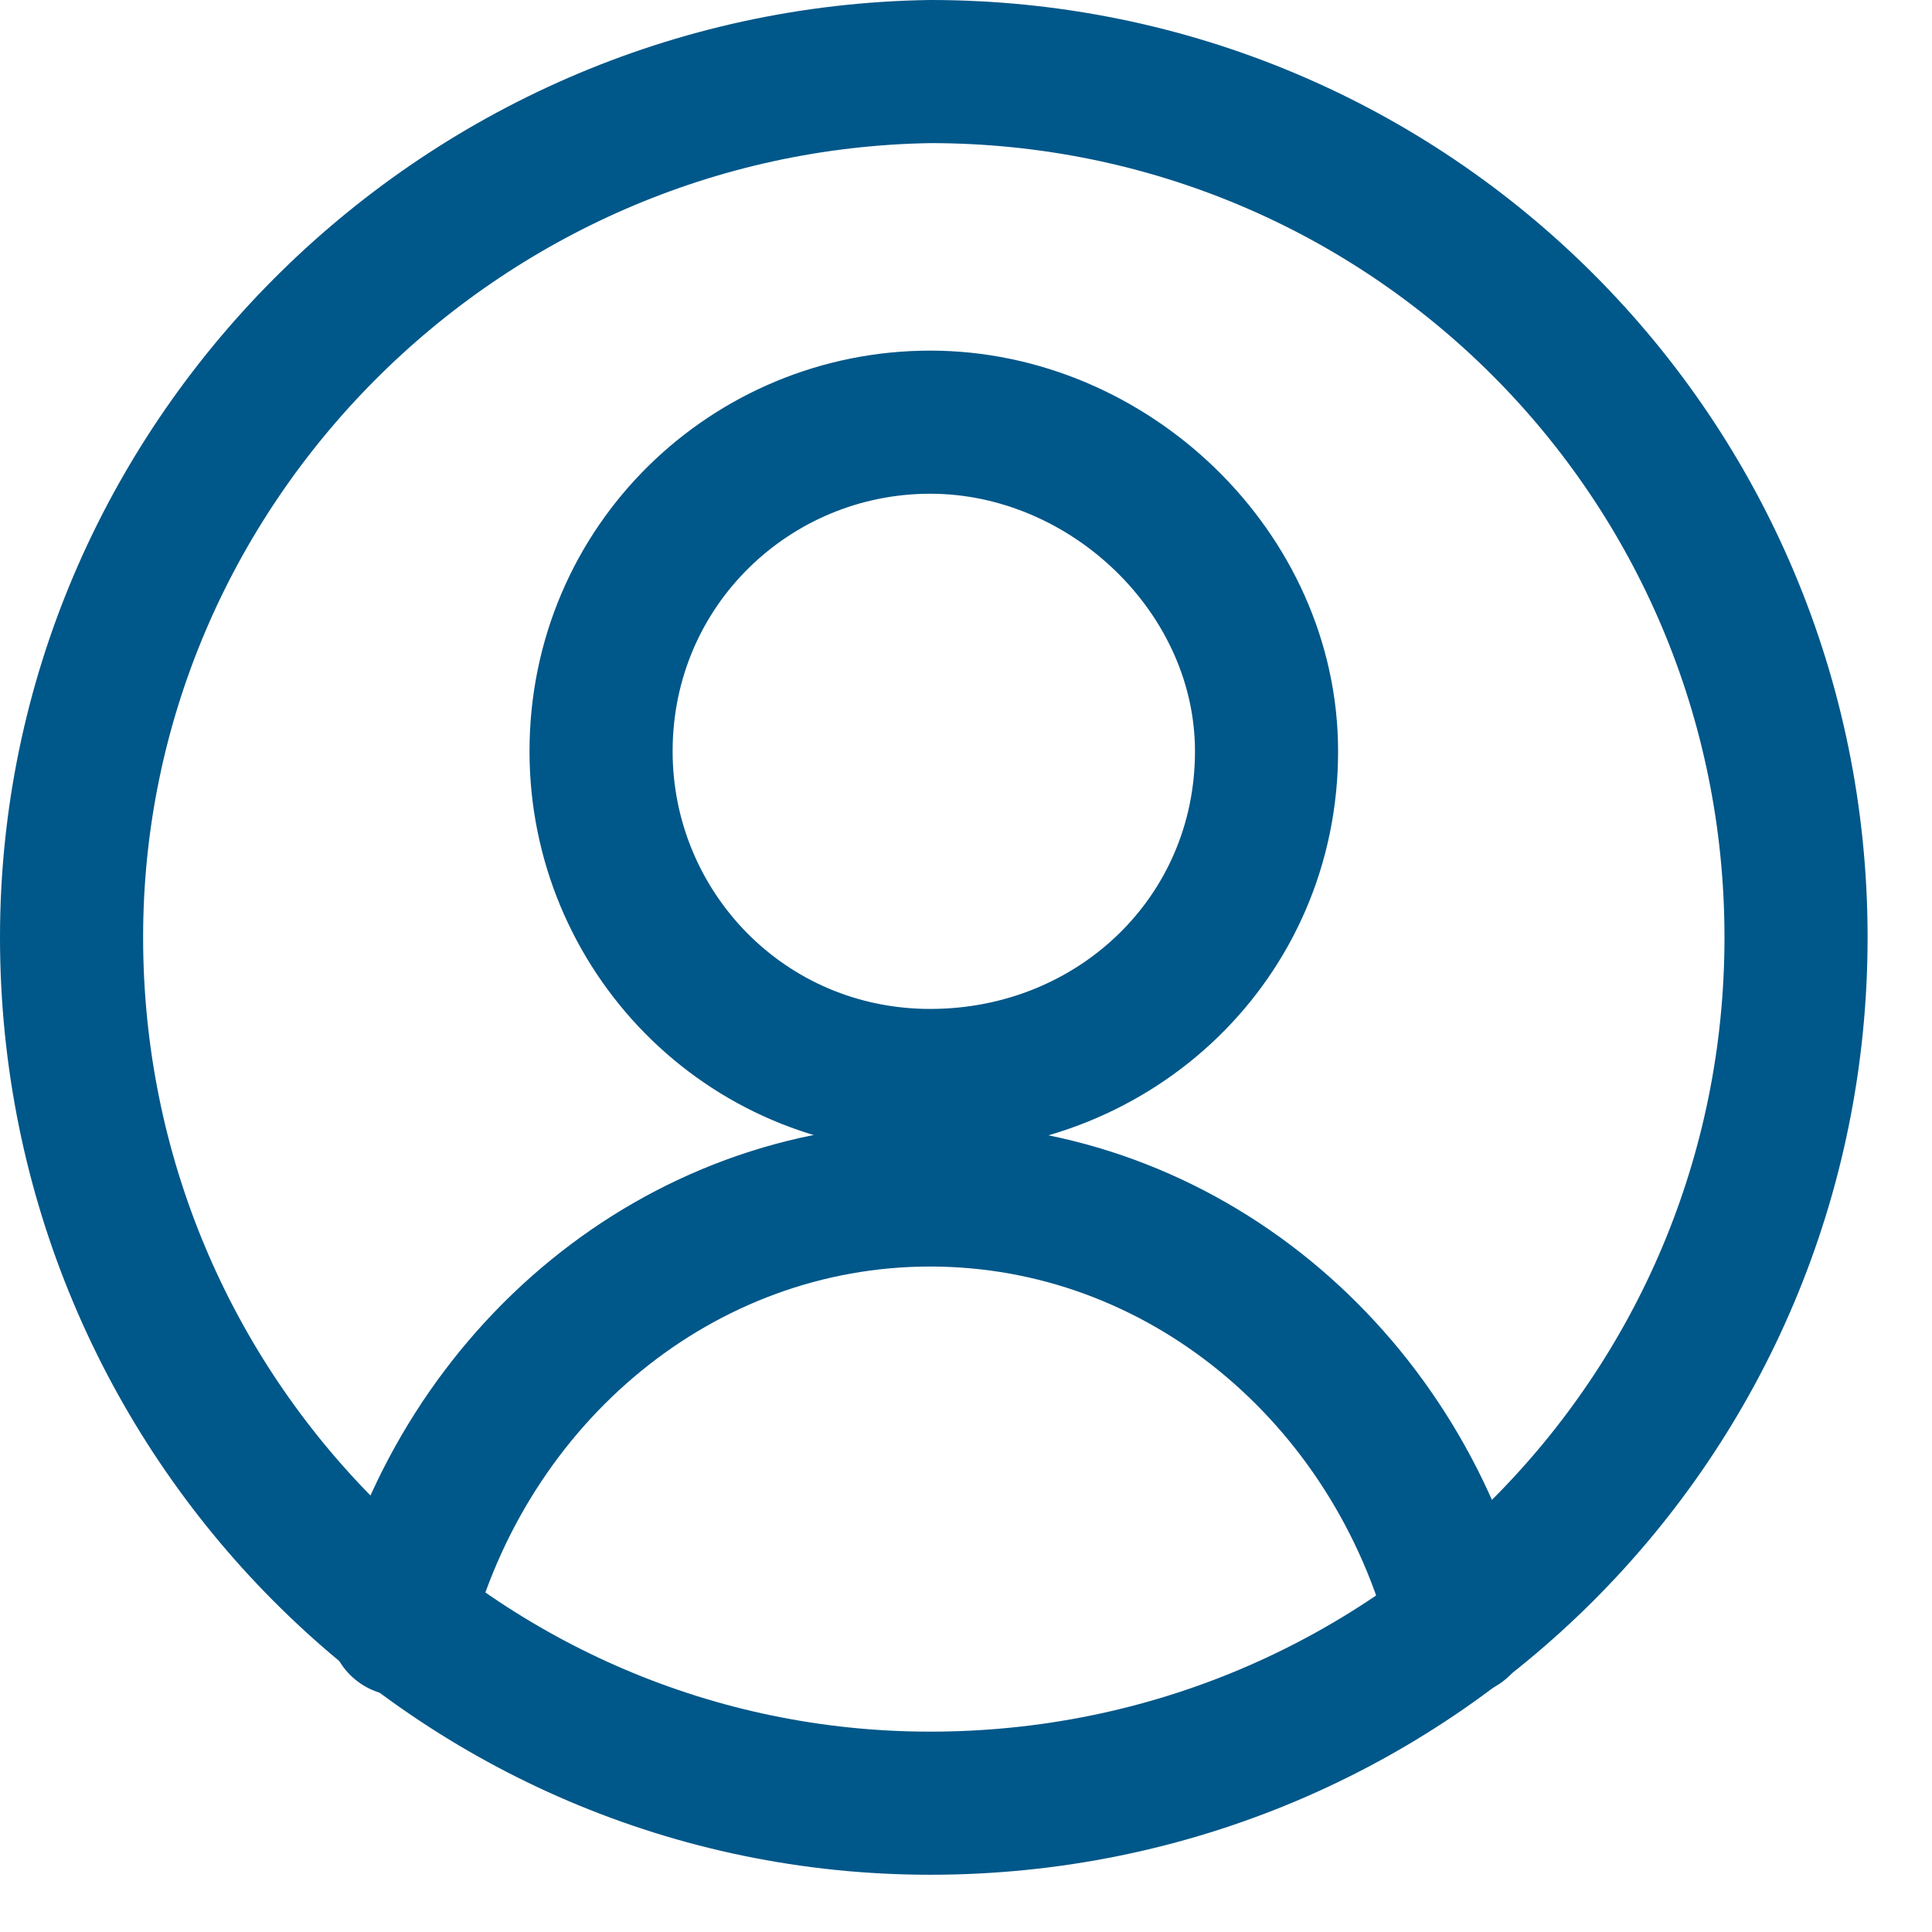
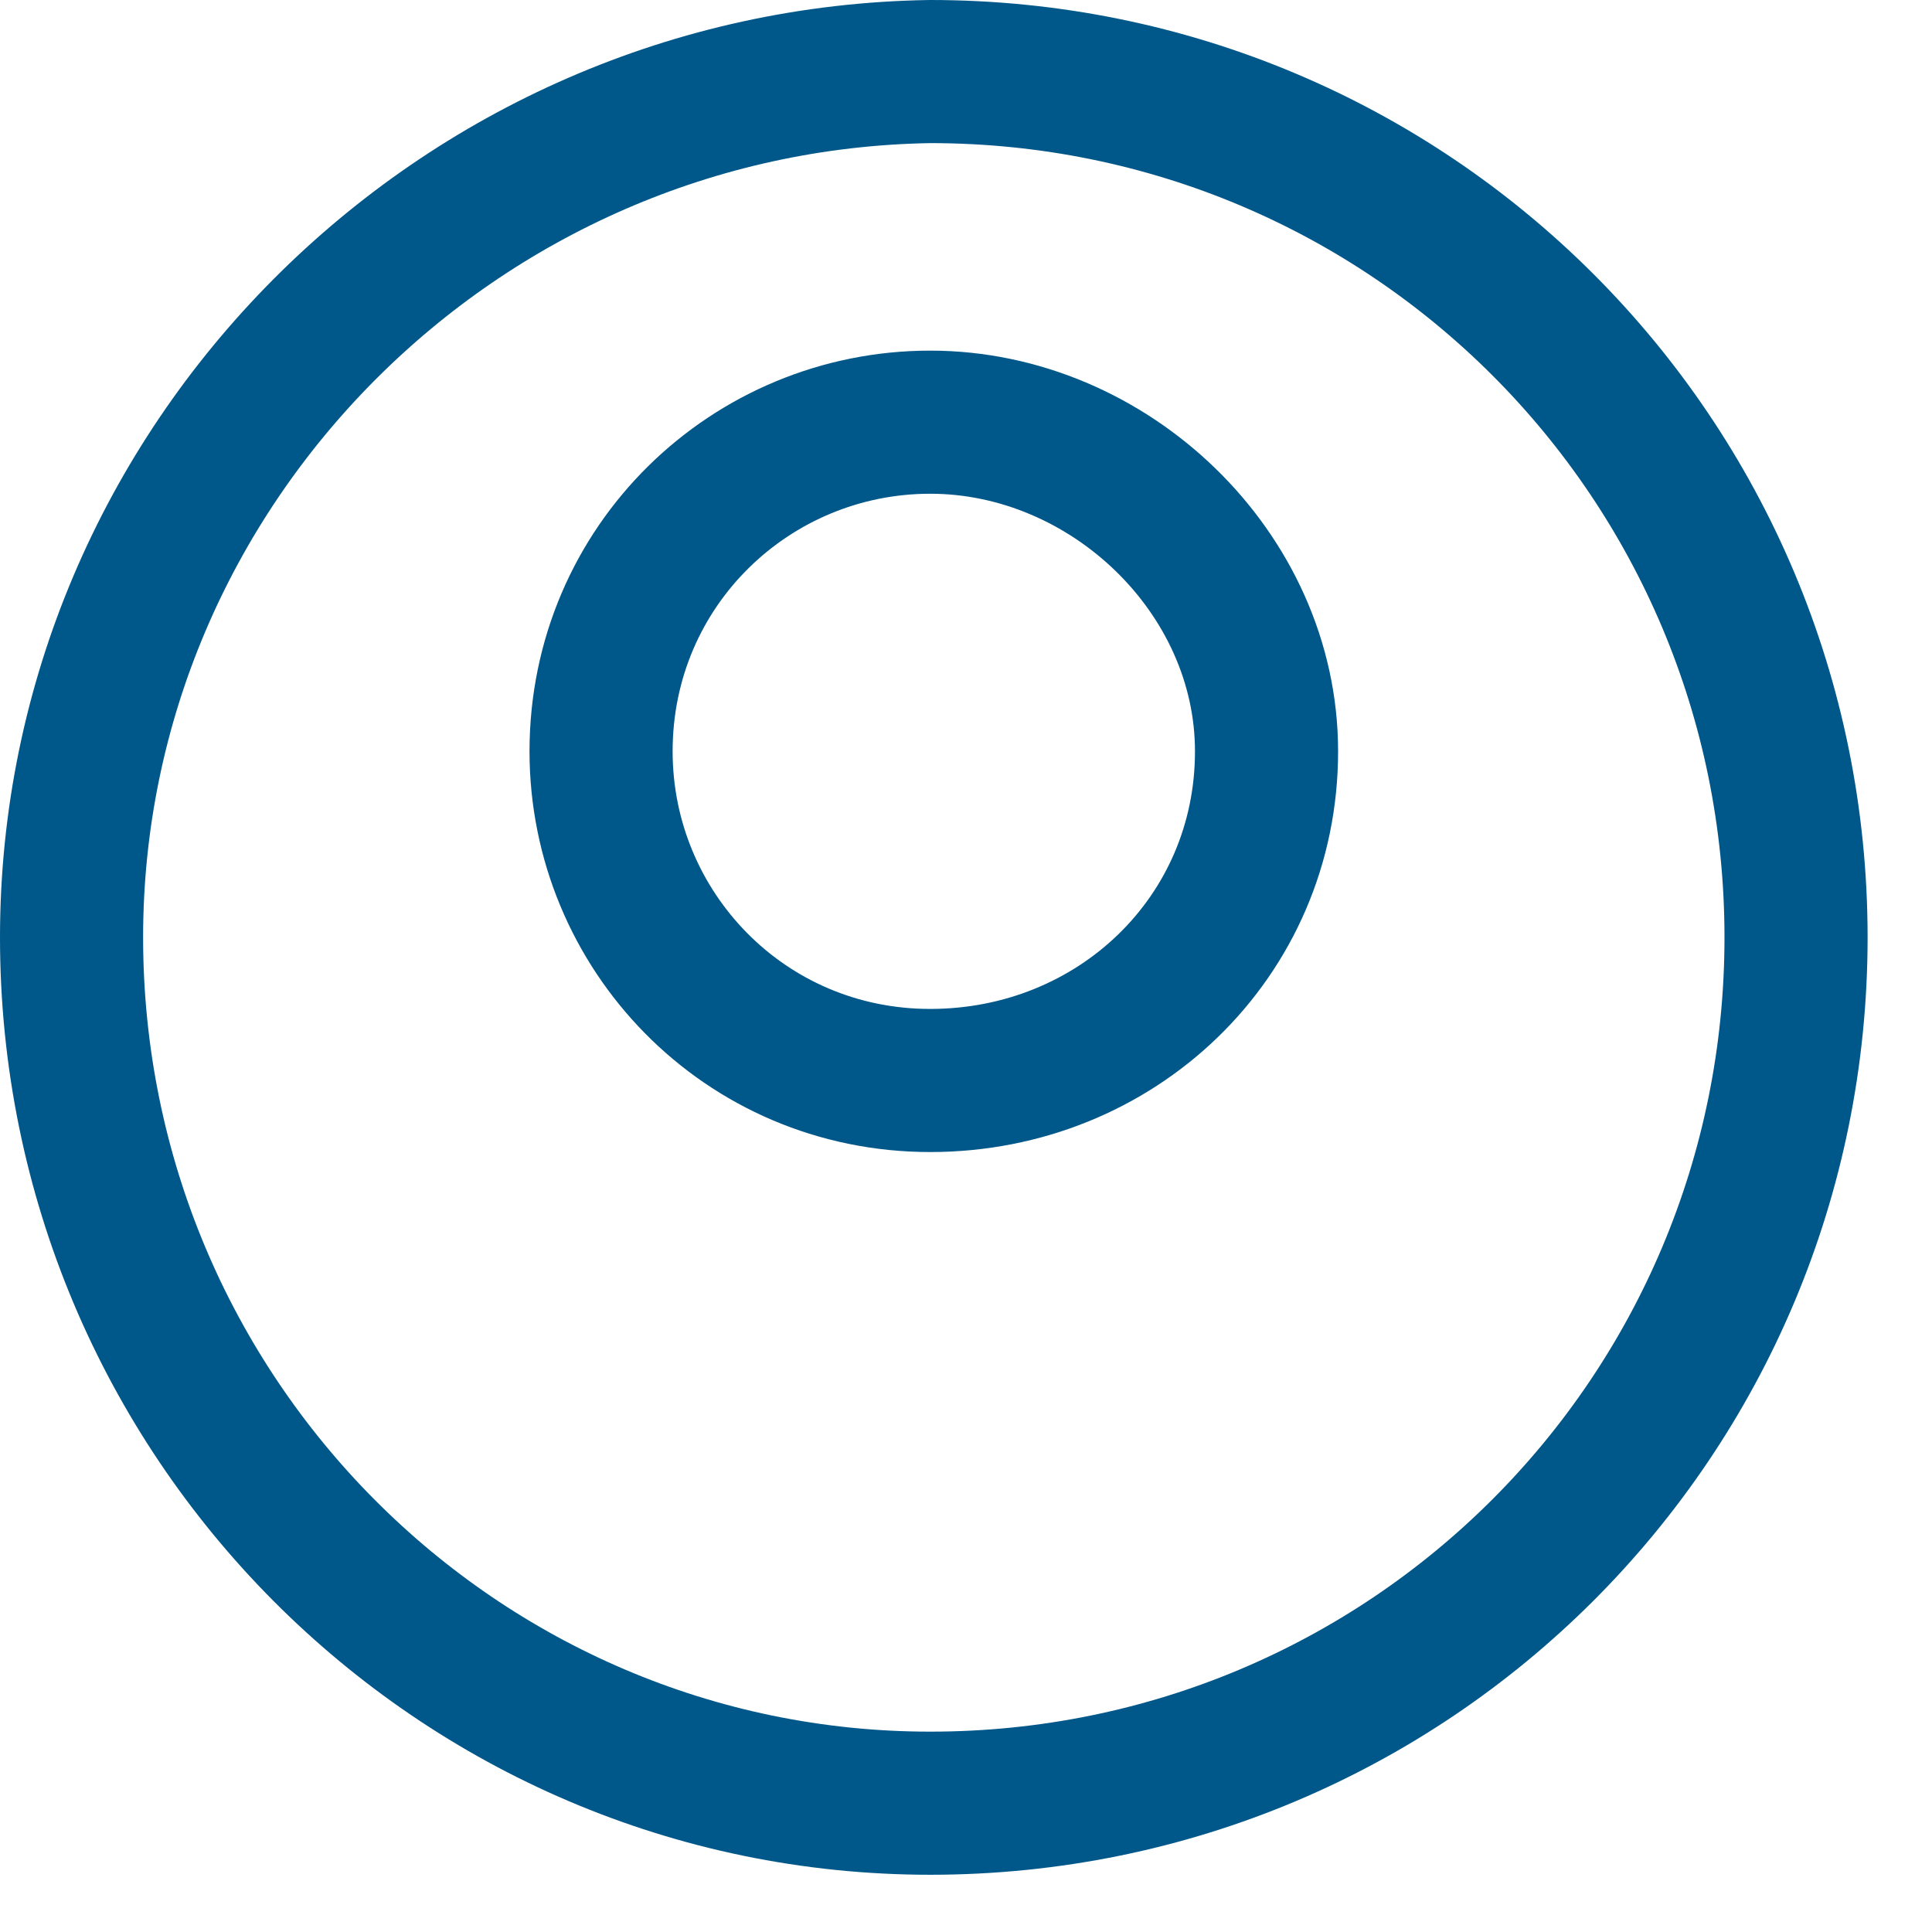
<svg xmlns="http://www.w3.org/2000/svg" width="27px" height="27px" viewBox="0 0 27 27" version="1.1">
  <title>account_icon</title>
  <g id="Page-1" stroke="none" stroke-width="1" fill="none" fill-rule="evenodd" stroke-linecap="round" stroke-linejoin="round">
    <g id="Artboard" stroke="#005789" stroke-width="2">
      <g id="account_icon" transform="translate(1, 1)">
        <path d="M16.7,9.5 C16.7,12.1 14.6,14.1 12,14.1 C9.4,14.1 7.4,12 7.4,9.5 C7.4,6.9 9.5,4.9 12,4.9 C14.5,4.9 16.7,7 16.7,9.5" id="Path" />
        <path d="M12,24.2 C18.7,24.2 24.1,18.8 24.1,12.1 C24.1,5.4 18.7,0 12,0 C5.4,0.1 0,5.5 0,12.1 C0,18.8 5.4,24.2 12,24.2 Z" id="Path" />
-         <path d="M4.6,21.7 C5.5,18.2 8.5,15.7 12,15.7 C15.5,15.7 18.5,18.2 19.4,21.7" id="Path" />
      </g>
    </g>
  </g>
</svg>